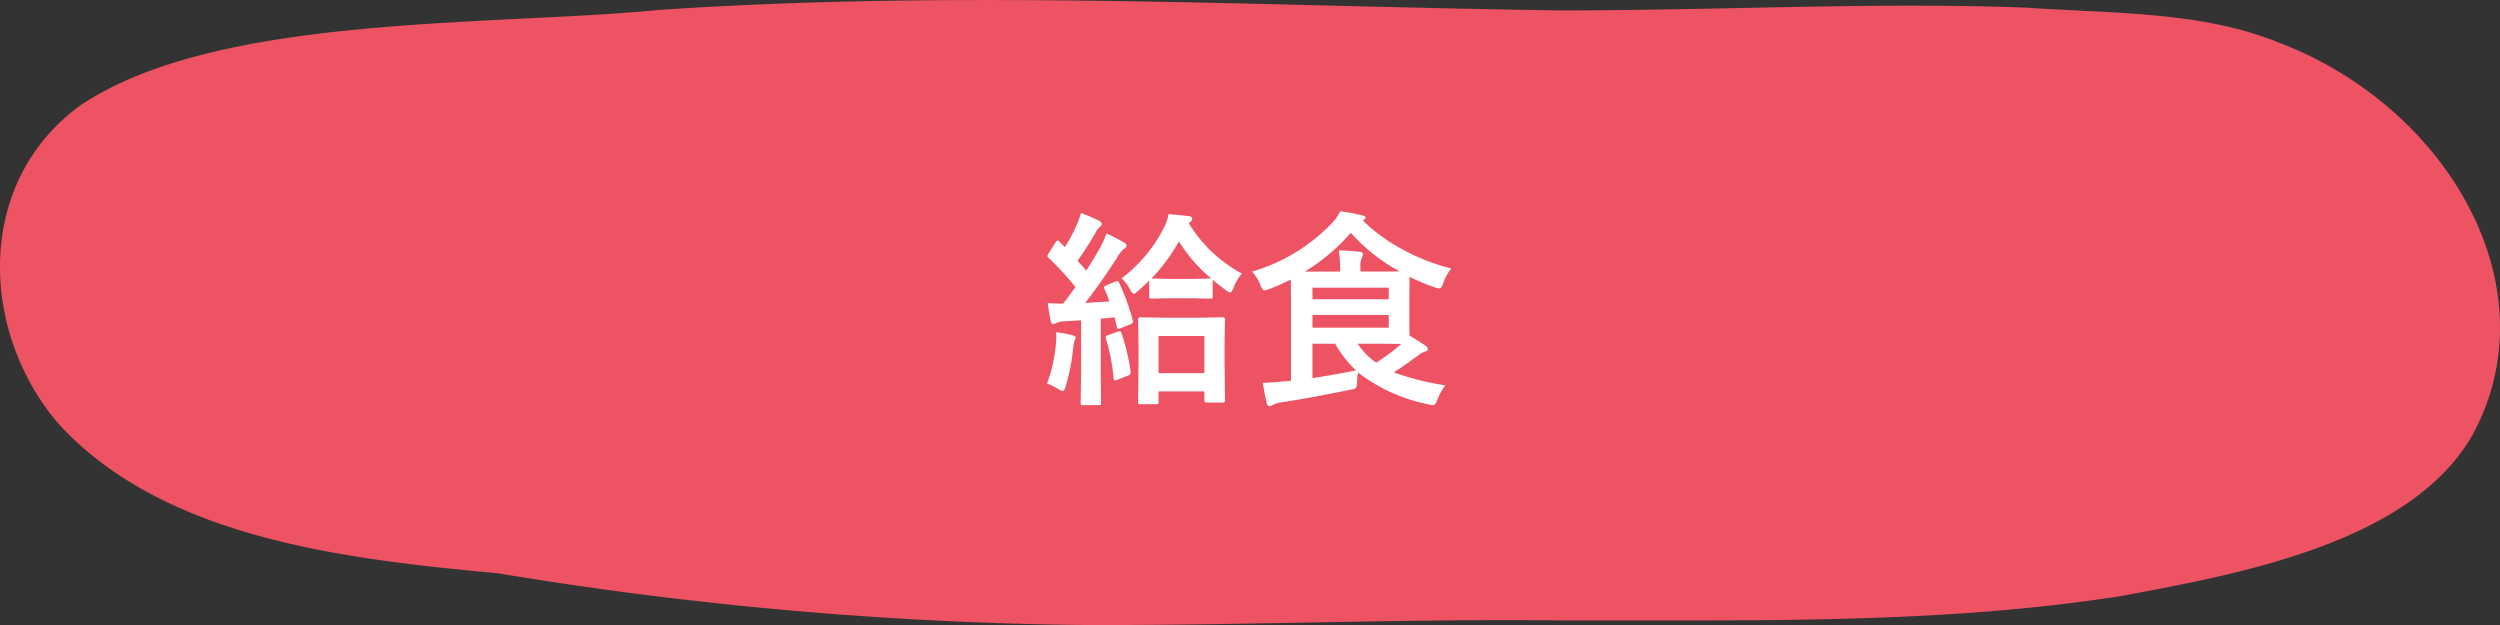
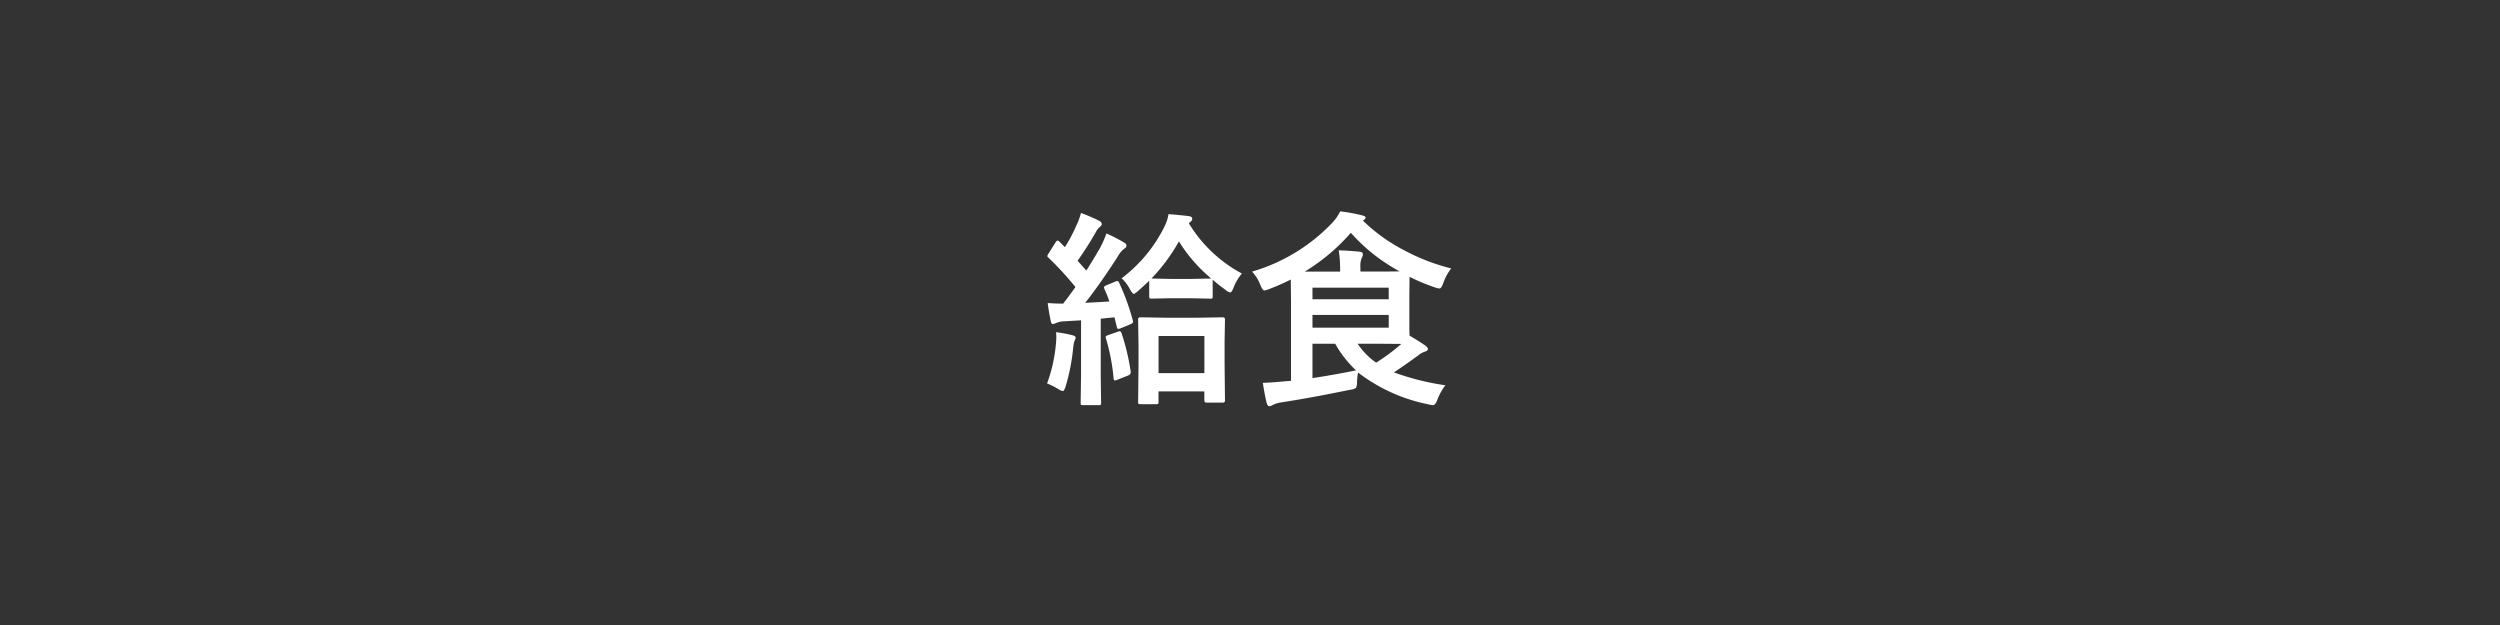
<svg xmlns="http://www.w3.org/2000/svg" width="180" height="45" viewBox="0 0 180 45">
  <rect x="0" y="0" width="180" height="45" fill="#333333" stroke="none" />
  <g id="グループ_1792" data-name="グループ 1792" transform="translate(-1123.73 -4549)">
-     <path id="パス_1658" data-name="パス 1658" d="M1334.252,586.473a275.5,275.5,0,0,1-41.834-3.725c-11.316-1.037-24.05-2.592-31.54-10.683-5.7-6.538-6.195-17.372,1.469-22.976,9.8-6.626,29.4-5.7,41.736-6.9,21.593-1.46,43.232-.268,64.85.037,4.272,0,8.545-.082,12.822-.17,6.911-.143,13.832-.287,20.743-.03,6.084.431,12.573.235,18.18,2.518,12.141,4.618,19.729,17.63,13.934,28.252-4.38,7.652-16.324,9.939-25.337,11.6-11.411,1.778-23.044,1.763-34.619,1.752-1.834,0-3.667,0-5.5,0-6.2-.072-12.4.042-18.6.155-4.9.088-9.8.177-14.7.177Q1335.056,586.476,1334.252,586.473Z" transform="translate(-132.865 4007.524)" fill="#ee5363" />
    <path id="パス_2682" data-name="パス 2682" d="M-6.541,1.1H-7.676q-.125,0-.146-.029A.273.273,0,0,1-7.844.93l.029-2.725v-1.34L-7.844-5q0-.154.168-.154l1.75.029h2.432l1.736-.029q.168,0,.168.154l-.029,1.611v1.523l.029,2.7q0,.154-.161.154H-2.908q-.168,0-.168-.154V.183h-3.3V.93q0,.125-.029.146A.273.273,0,0,1-6.541,1.1Zm.168-4.907v2.673h3.3V-3.809ZM-9.207-7.632a16.549,16.549,0,0,1,.981,2.7.5.5,0,0,1,.015.1q0,.11-.212.19l-.7.286a.448.448,0,0,1-.146.037q-.081,0-.11-.154l-.168-.681-.989.1V-.959L-10.51,1a.232.232,0,0,1-.029.146.252.252,0,0,1-.132.022h-1.143q-.125,0-.146-.029A.273.273,0,0,1-11.982,1l.029-1.963V-4.937l-1.245.073a1.423,1.423,0,0,0-.557.125.948.948,0,0,1-.227.073q-.11,0-.161-.256-.132-.63-.212-1.26.586.044,1.113.044.476-.615.886-1.194A22.932,22.932,0,0,0-14.3-9.448q-.081-.066-.081-.117a.555.555,0,0,1,.1-.2l.491-.784q.088-.132.154-.132.044,0,.132.088l.388.388a11.158,11.158,0,0,0,.813-1.531,5.087,5.087,0,0,0,.344-.93,12.648,12.648,0,0,1,1.3.557q.2.117.2.242,0,.088-.132.2a1.015,1.015,0,0,0-.286.359,23.667,23.667,0,0,1-1.326,2.08l.63.71q.483-.754,1-1.655a7.527,7.527,0,0,0,.447-1.018,12.2,12.2,0,0,1,1.26.645q.183.1.183.227a.259.259,0,0,1-.168.227,1.987,1.987,0,0,0-.491.615q-1.3,2.007-2.314,3.281,1.187-.059,1.743-.1a9.235,9.235,0,0,0-.359-.9.333.333,0,0,1-.029-.11q0-.081.19-.161l.615-.256a.57.57,0,0,1,.161-.044Q-9.272-7.771-9.207-7.632Zm5.215,1.106H-5.537L-6.885-6.5q-.117,0-.139-.037a.273.273,0,0,1-.022-.139V-7.786q-.271.264-.8.732-.234.212-.315.212t-.271-.33a2.962,2.962,0,0,0-.6-.791,10.435,10.435,0,0,0,3.076-3.706,3.018,3.018,0,0,0,.3-.916q1.15.1,1.509.154.2.044.2.176a.276.276,0,0,1-.132.227l-.117.1A9.985,9.985,0,0,0-.374-8.306a3.574,3.574,0,0,0-.6,1.018q-.132.344-.242.344a.679.679,0,0,1-.33-.183,11.585,11.585,0,0,1-.93-.732v1.187a.249.249,0,0,1-.029.154.252.252,0,0,1-.132.022ZM-6.885-7.947l1.348.029h1.545l1.355-.029h.059A11.058,11.058,0,0,1-4.907-10.62,12.942,12.942,0,0,1-6.885-7.947ZM-14.4-.388a11,11,0,0,0,.637-2.849q.029-.315.029-.5a2.9,2.9,0,0,0-.022-.344,8.394,8.394,0,0,1,1.157.212q.256.059.256.176a.44.44,0,0,1-.073.212,2.181,2.181,0,0,0-.1.491,14.714,14.714,0,0,1-.549,2.82q-.11.33-.2.33A1.068,1.068,0,0,1-13.616,0,4.687,4.687,0,0,0-14.4-.388Zm5.112-3.735a.465.465,0,0,1,.132-.029q.066,0,.125.161a16.06,16.06,0,0,1,.652,2.747v.073q0,.132-.2.212l-.754.3a.557.557,0,0,1-.176.051q-.081,0-.1-.139a14.263,14.263,0,0,0-.557-2.9.4.4,0,0,1-.015-.088q0-.081.2-.146ZM.359-8.445a12.963,12.963,0,0,0,5.728-3.464,3.318,3.318,0,0,0,.615-.872,11.051,11.051,0,0,1,1.575.286q.256.059.256.168,0,.088-.146.176l-.051.029a12.288,12.288,0,0,0,2.886,2.095A14.727,14.727,0,0,0,14.7-8.672a3.427,3.427,0,0,0-.571,1.055q-.146.388-.271.388a1.255,1.255,0,0,1-.359-.088,13.461,13.461,0,0,1-1.8-.754l-.015,1.245v1.956q0,.791.015,1.033.659.388,1.135.718.183.132.183.242,0,.146-.227.2a1.545,1.545,0,0,0-.476.271q-1.121.82-1.743,1.216a18.465,18.465,0,0,0,3.706.93A4.115,4.115,0,0,0,13.7.784q-.146.388-.315.388a1.719,1.719,0,0,1-.33-.059A12.2,12.2,0,0,1,7.991-1.179a5.055,5.055,0,0,0-.073.659.933.933,0,0,1-.081.454.92.92,0,0,1-.4.125q-2.959.608-5,.916a1.928,1.928,0,0,0-.586.183.55.55,0,0,1-.256.088q-.11,0-.183-.227Q1.267.425,1.135-.432q.908-.044,1.611-.117l.417-.029V-6.284L3.149-7.874a16.068,16.068,0,0,1-1.56.688,1.706,1.706,0,0,1-.344.1q-.125,0-.286-.388A2.99,2.99,0,0,0,.359-8.445Zm3.794,0H6.7v-.117a8.848,8.848,0,0,0-.1-1.414q.754.022,1.509.1.227.022.227.168a.552.552,0,0,1-.088.3,1.537,1.537,0,0,0-.088.659v.3H9.434q1.2,0,1.545-.015a12.771,12.771,0,0,1-3.508-2.776A14.007,14.007,0,0,1,4.153-8.445ZM7.844-1.333a7.959,7.959,0,0,1-1.5-1.919H4.709V-.776Q6.2-1,7.844-1.333ZM10.2-4.409v-.916H4.709v.916Zm0-2.878H4.709v.835H10.2ZM9.434-3.252H7.961A5.035,5.035,0,0,0,9.294-1.89a14.153,14.153,0,0,0,1.816-1.348Z" transform="translate(1213.519 4577)" fill="#fff" />
  </g>
</svg>